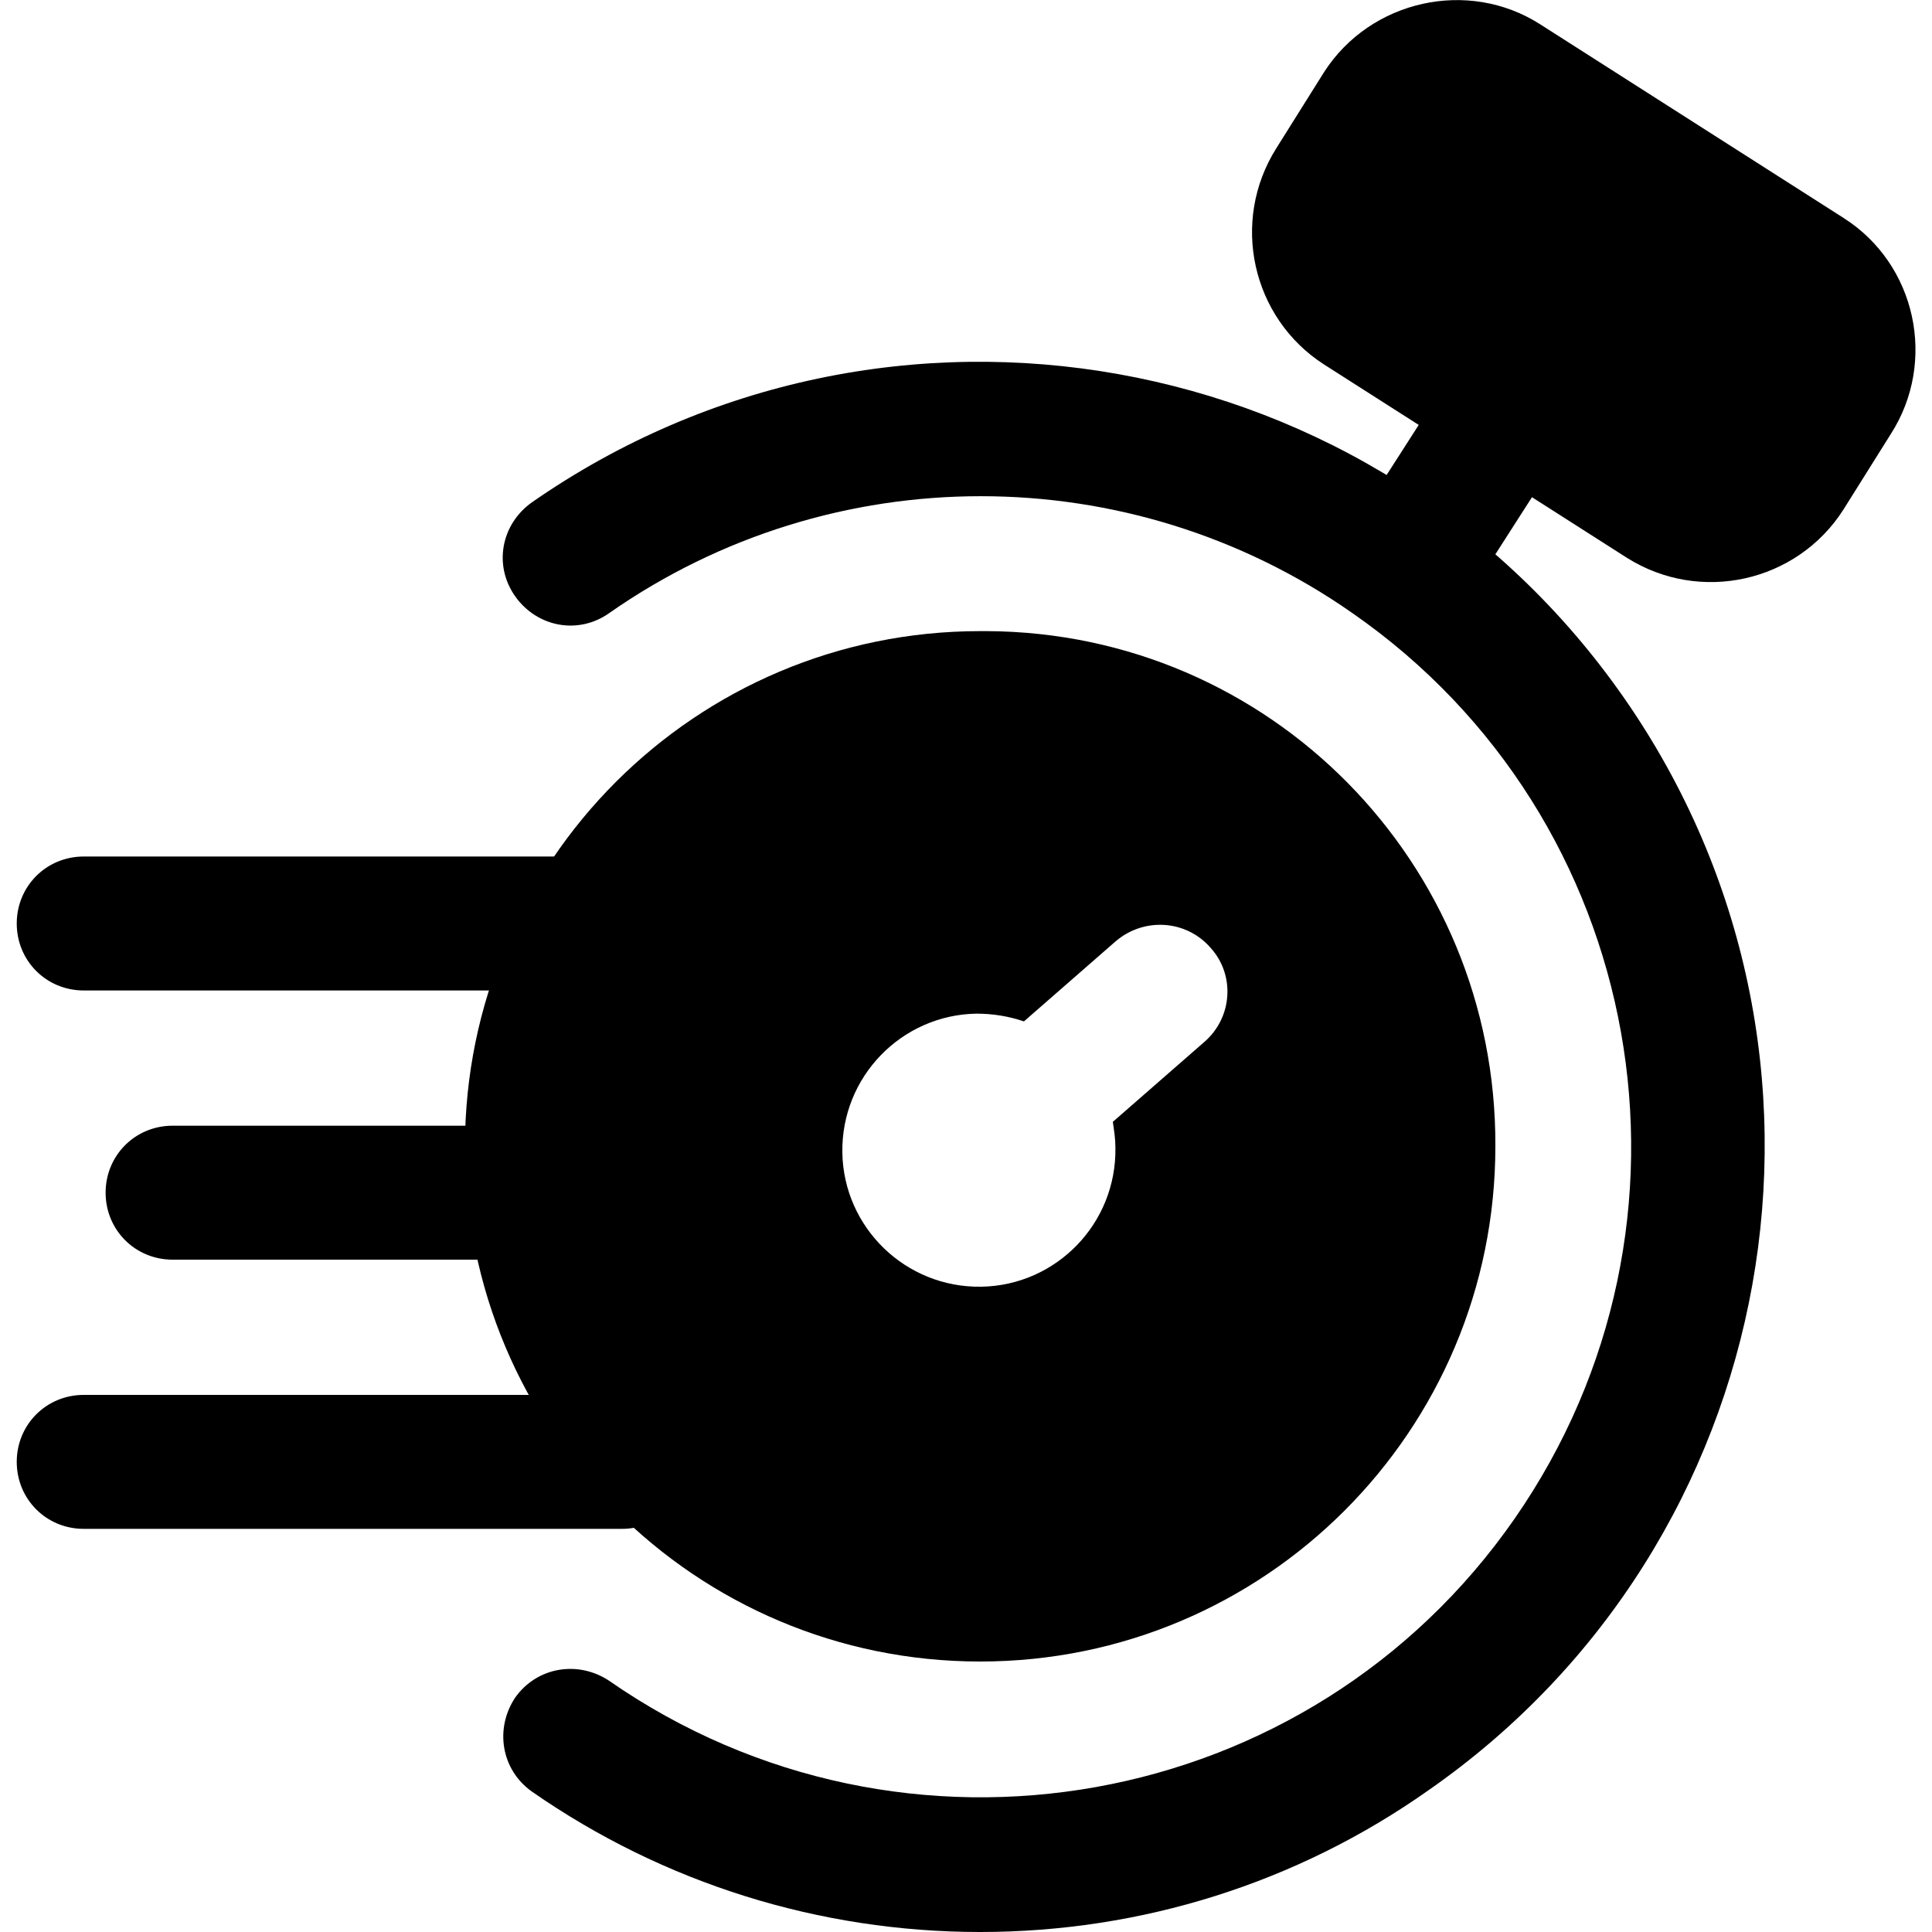
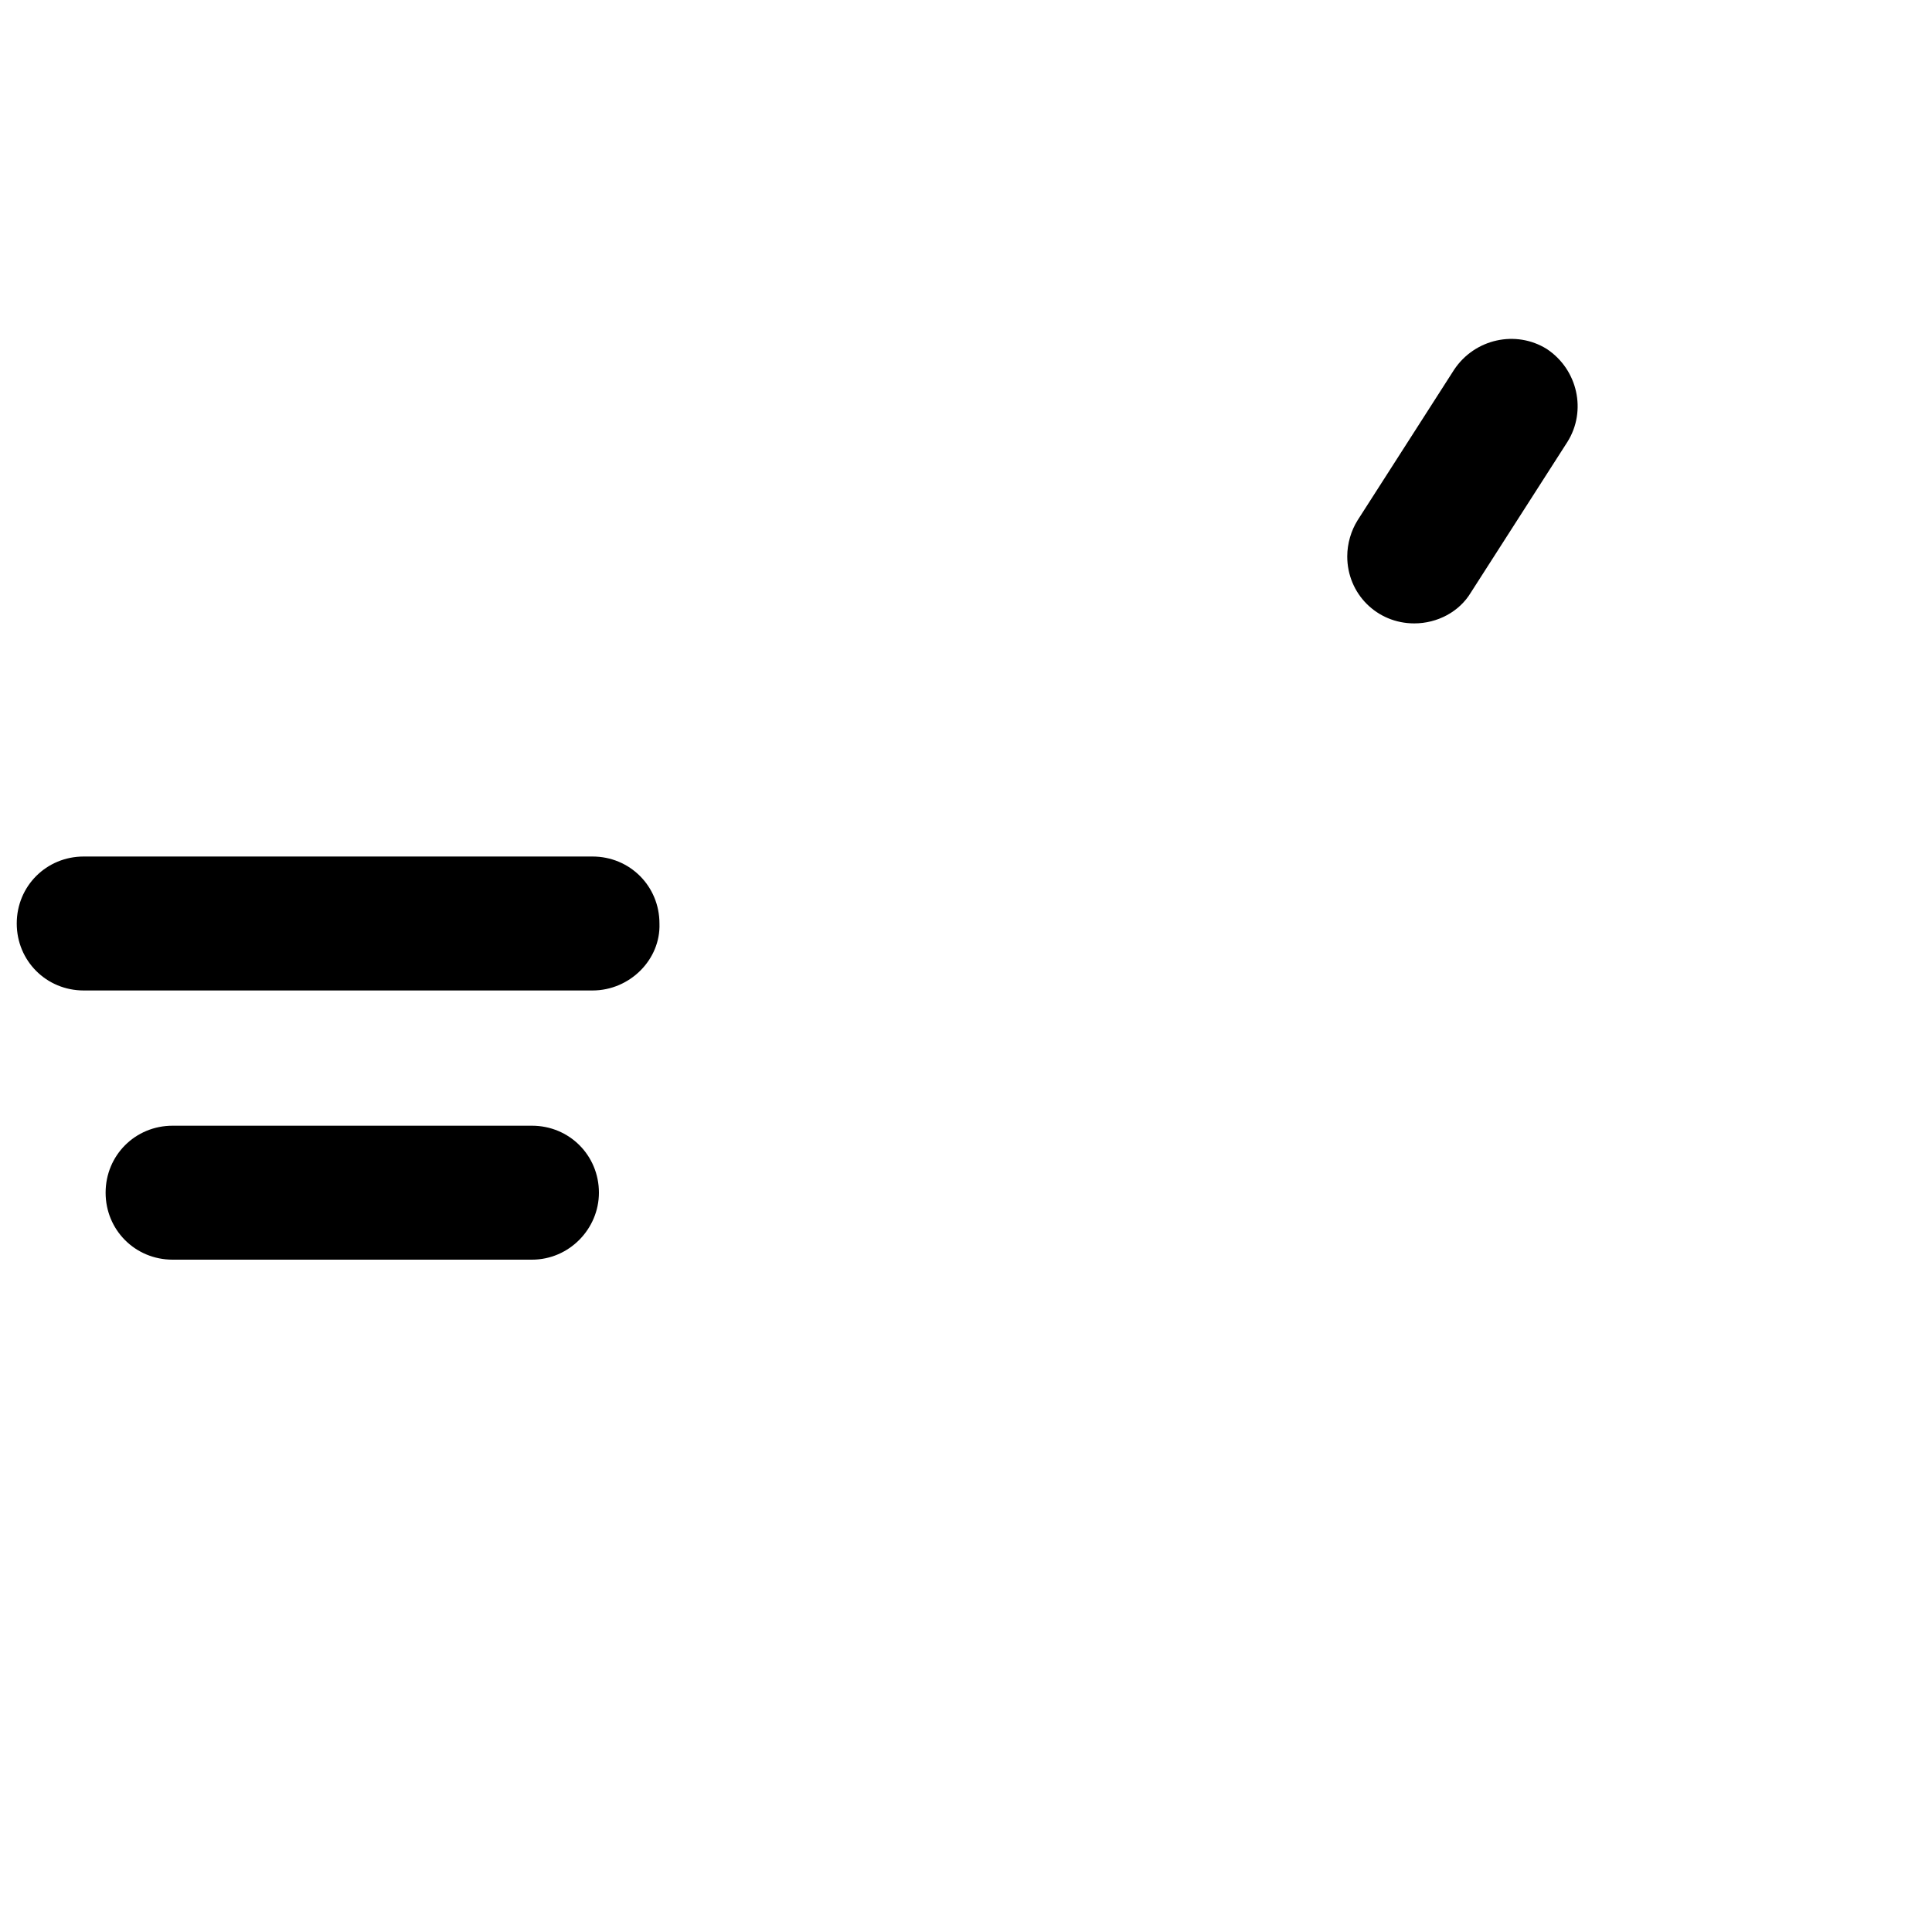
<svg xmlns="http://www.w3.org/2000/svg" version="1.1" id="Capa_1" x="0px" y="0px" viewBox="0 0 150 150" style="enable-background:new 0 0 150 150;" xml:space="preserve">
  <g>
-     <path d="M76.1,150c-12.5,0-24.6-3.8-34.8-10.9c-2.4-1.7-2.9-4.9-1.3-7.3c1.7-2.4,4.9-2.9,7.3-1.3l0,0   c22.9,15.9,54.4,10.3,70.3-12.6C133.5,95,127.9,63.5,105,47.6c-17.3-12.1-40.4-12.1-57.7,0c-2.4,1.7-5.6,1.1-7.3-1.3   c-1.7-2.4-1.1-5.6,1.3-7.3c27.6-19.2,65.6-12.4,84.8,15.2s12.4,65.6-15.2,84.8C100.7,146.2,88.6,150,76.1,150z" />
    <path d="M41.3,97.8H13.4c-2.9,0-5.2-2.3-5.2-5.2c0-2.9,2.3-5.2,5.2-5.2h27.9c2.9,0,5.2,2.3,5.2,5.2C46.5,95.4,44.2,97.8,41.3,97.8z   " />
    <path d="M46,76.9H6.5c-2.9,0-5.2-2.3-5.2-5.2c0-2.9,2.3-5.2,5.2-5.2H46c2.9,0,5.2,2.3,5.2,5.2C51.3,74.5,48.9,76.9,46,76.9z" />
-     <path d="M48.3,118.7H6.5c-2.9,0-5.2-2.3-5.2-5.2c0-2.9,2.3-5.2,5.2-5.2h41.8c2.9,0,5.2,2.3,5.2,5.2   C53.5,116.3,51.2,118.7,48.3,118.7z" />
-     <path d="M143.1,16.9l-23.5-15C114-1.7,106.4,0,102.8,5.6l-3.7,5.9c-3.6,5.7-1.9,13.2,3.7,16.8l23.5,15c5.7,3.6,13.2,1.9,16.8-3.7   l3.7-5.9C150.4,28.1,148.8,20.5,143.1,16.9L143.1,16.9z" />
    <path d="M109.8,48.4c-2.9,0-5.2-2.3-5.2-5.2c0-1,0.3-2,0.8-2.8l7.5-11.7c1.6-2.4,4.8-3.1,7.2-1.6c2.4,1.6,3.1,4.8,1.6,7.2L114.2,46   C113.3,47.5,111.6,48.4,109.8,48.4z" />
-     <path d="M76.1,49c-22.1,0-40,17.9-40,40s17.9,40,40,40s40-17.9,40-40c0.1-22-17.5-39.9-39.5-40C76.5,49,76.3,49,76.1,49z    M93.5,80.9l-7.1,6.2c0.1,0.7,0.2,1.3,0.2,2c0.1,5.9-4.6,10.7-10.4,10.8c-5.9,0.1-10.7-4.6-10.8-10.4c-0.1-5.9,4.6-10.7,10.4-10.8   c1.3,0,2.5,0.2,3.7,0.6l7.1-6.2c2.2-1.9,5.5-1.7,7.4,0.5C95.9,75.7,95.7,79,93.5,80.9L93.5,80.9z" />
  </g>
</svg>